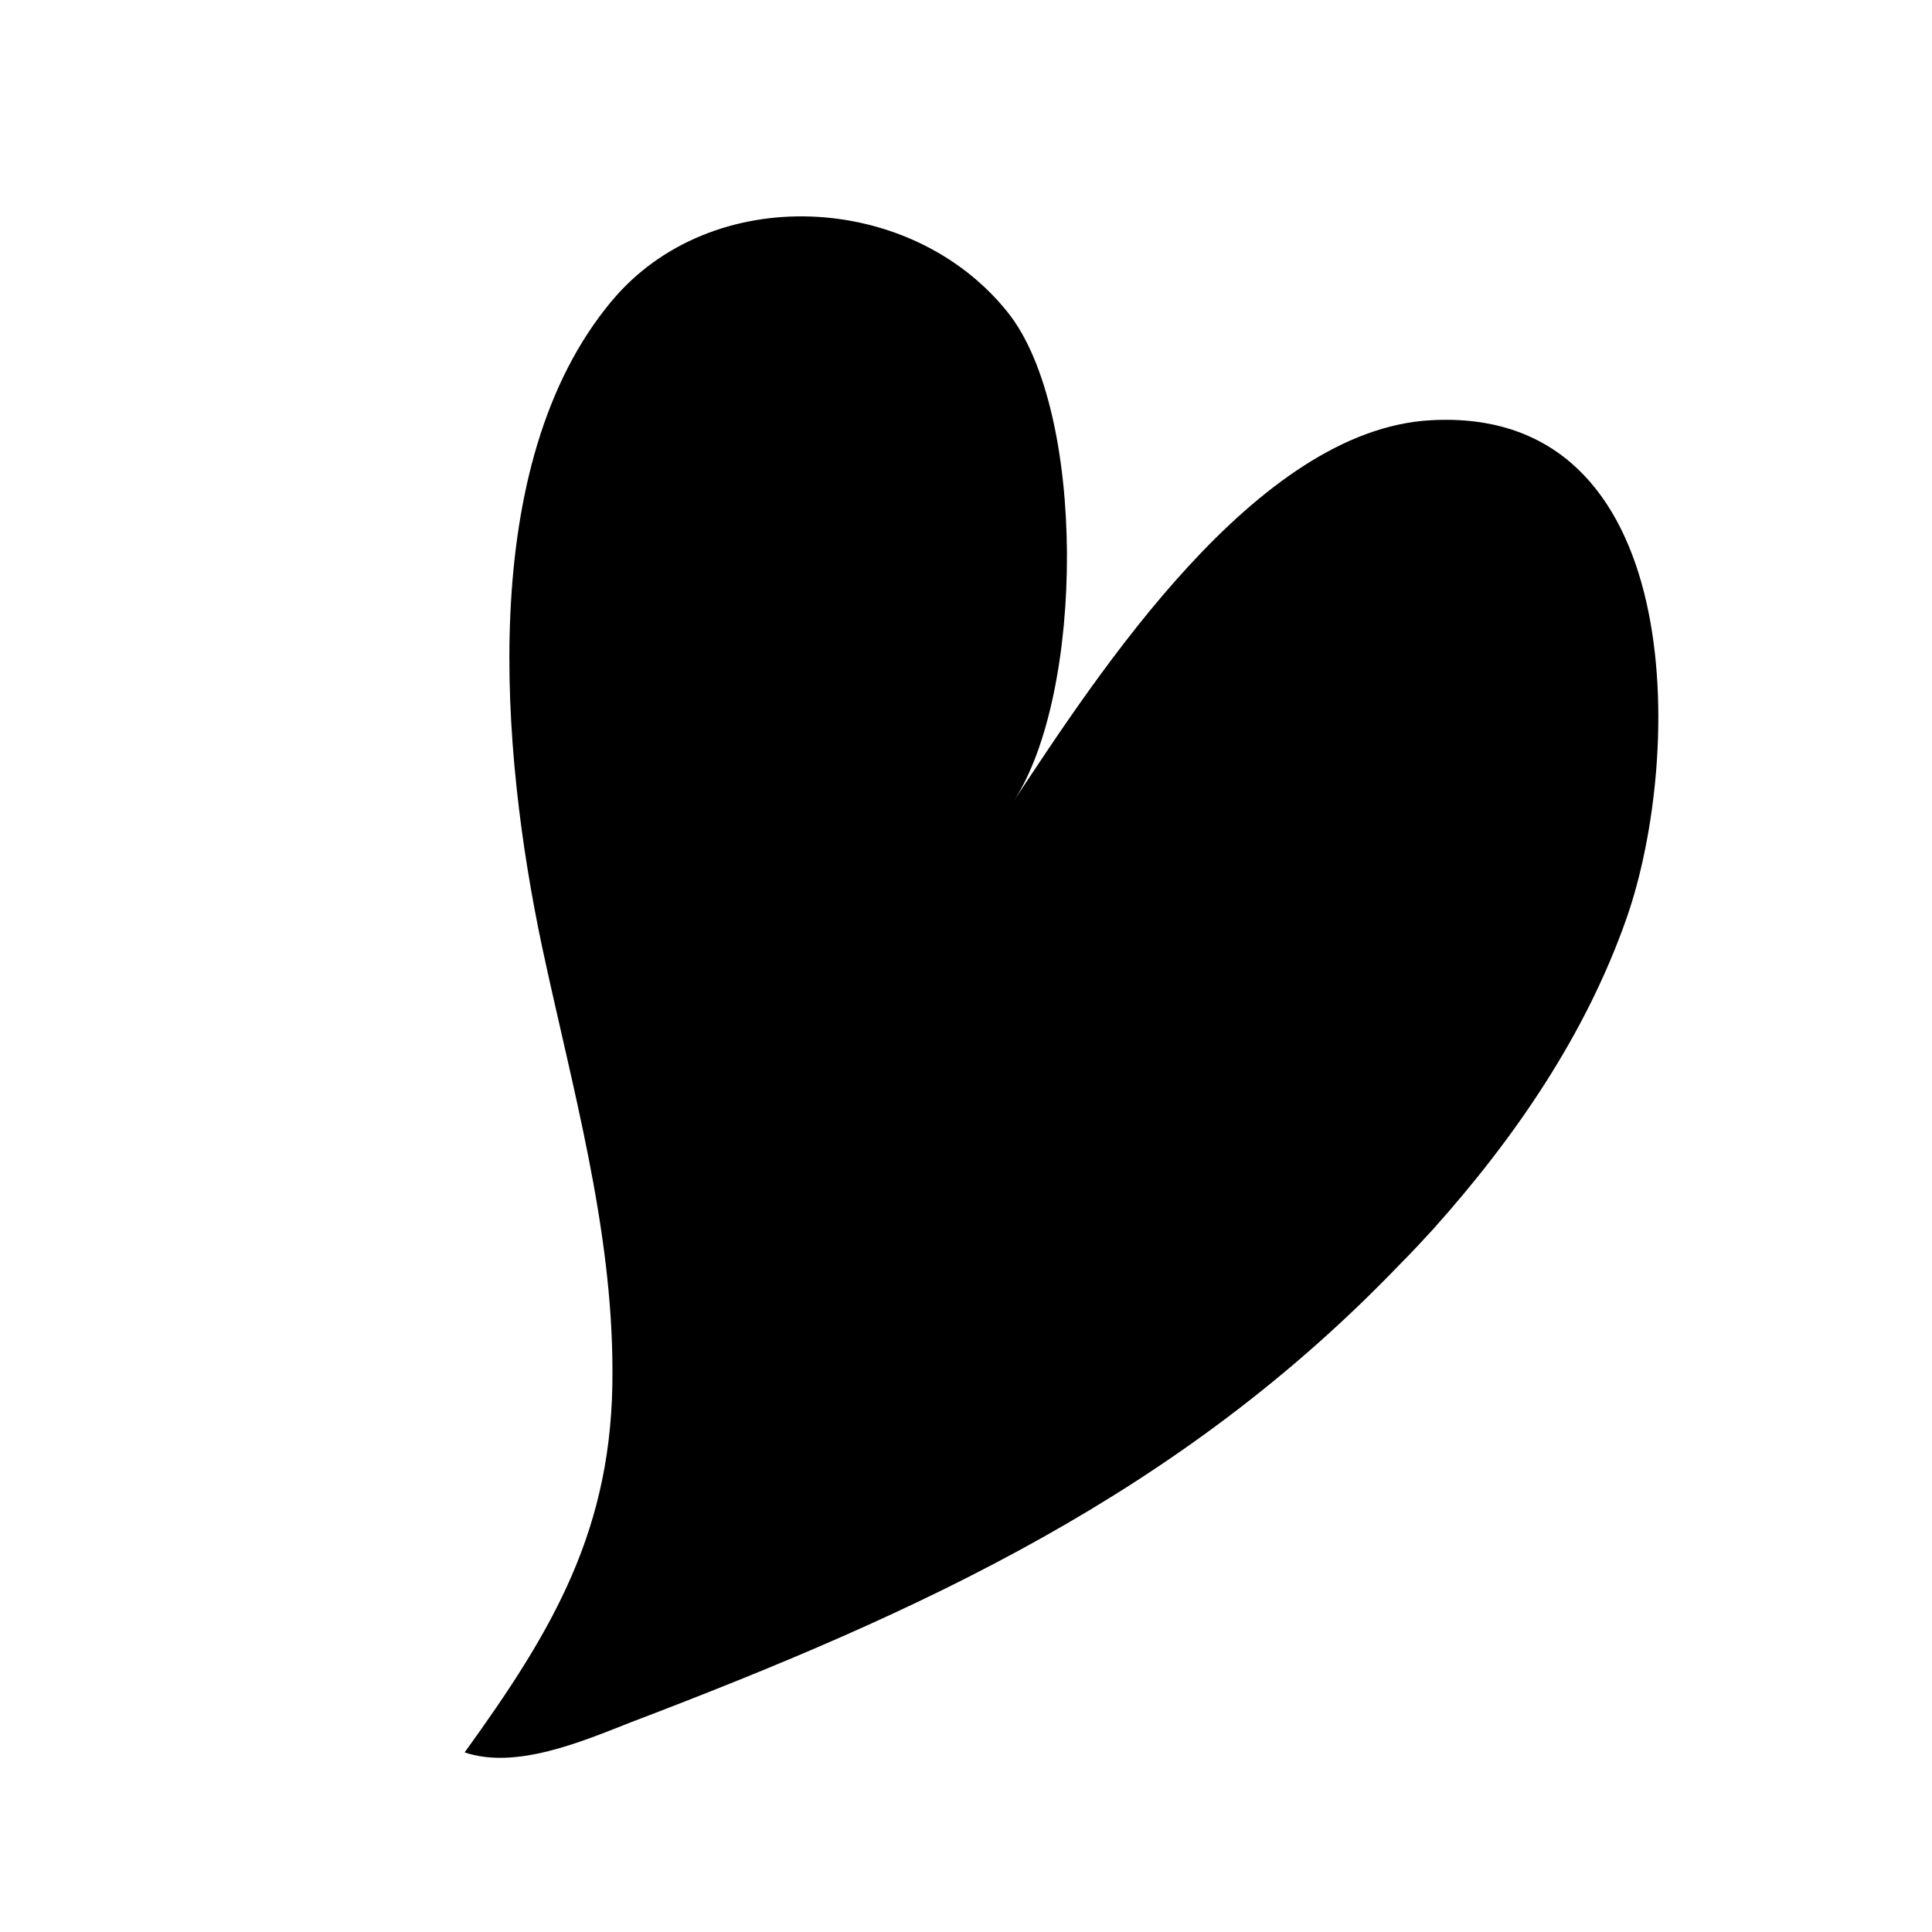
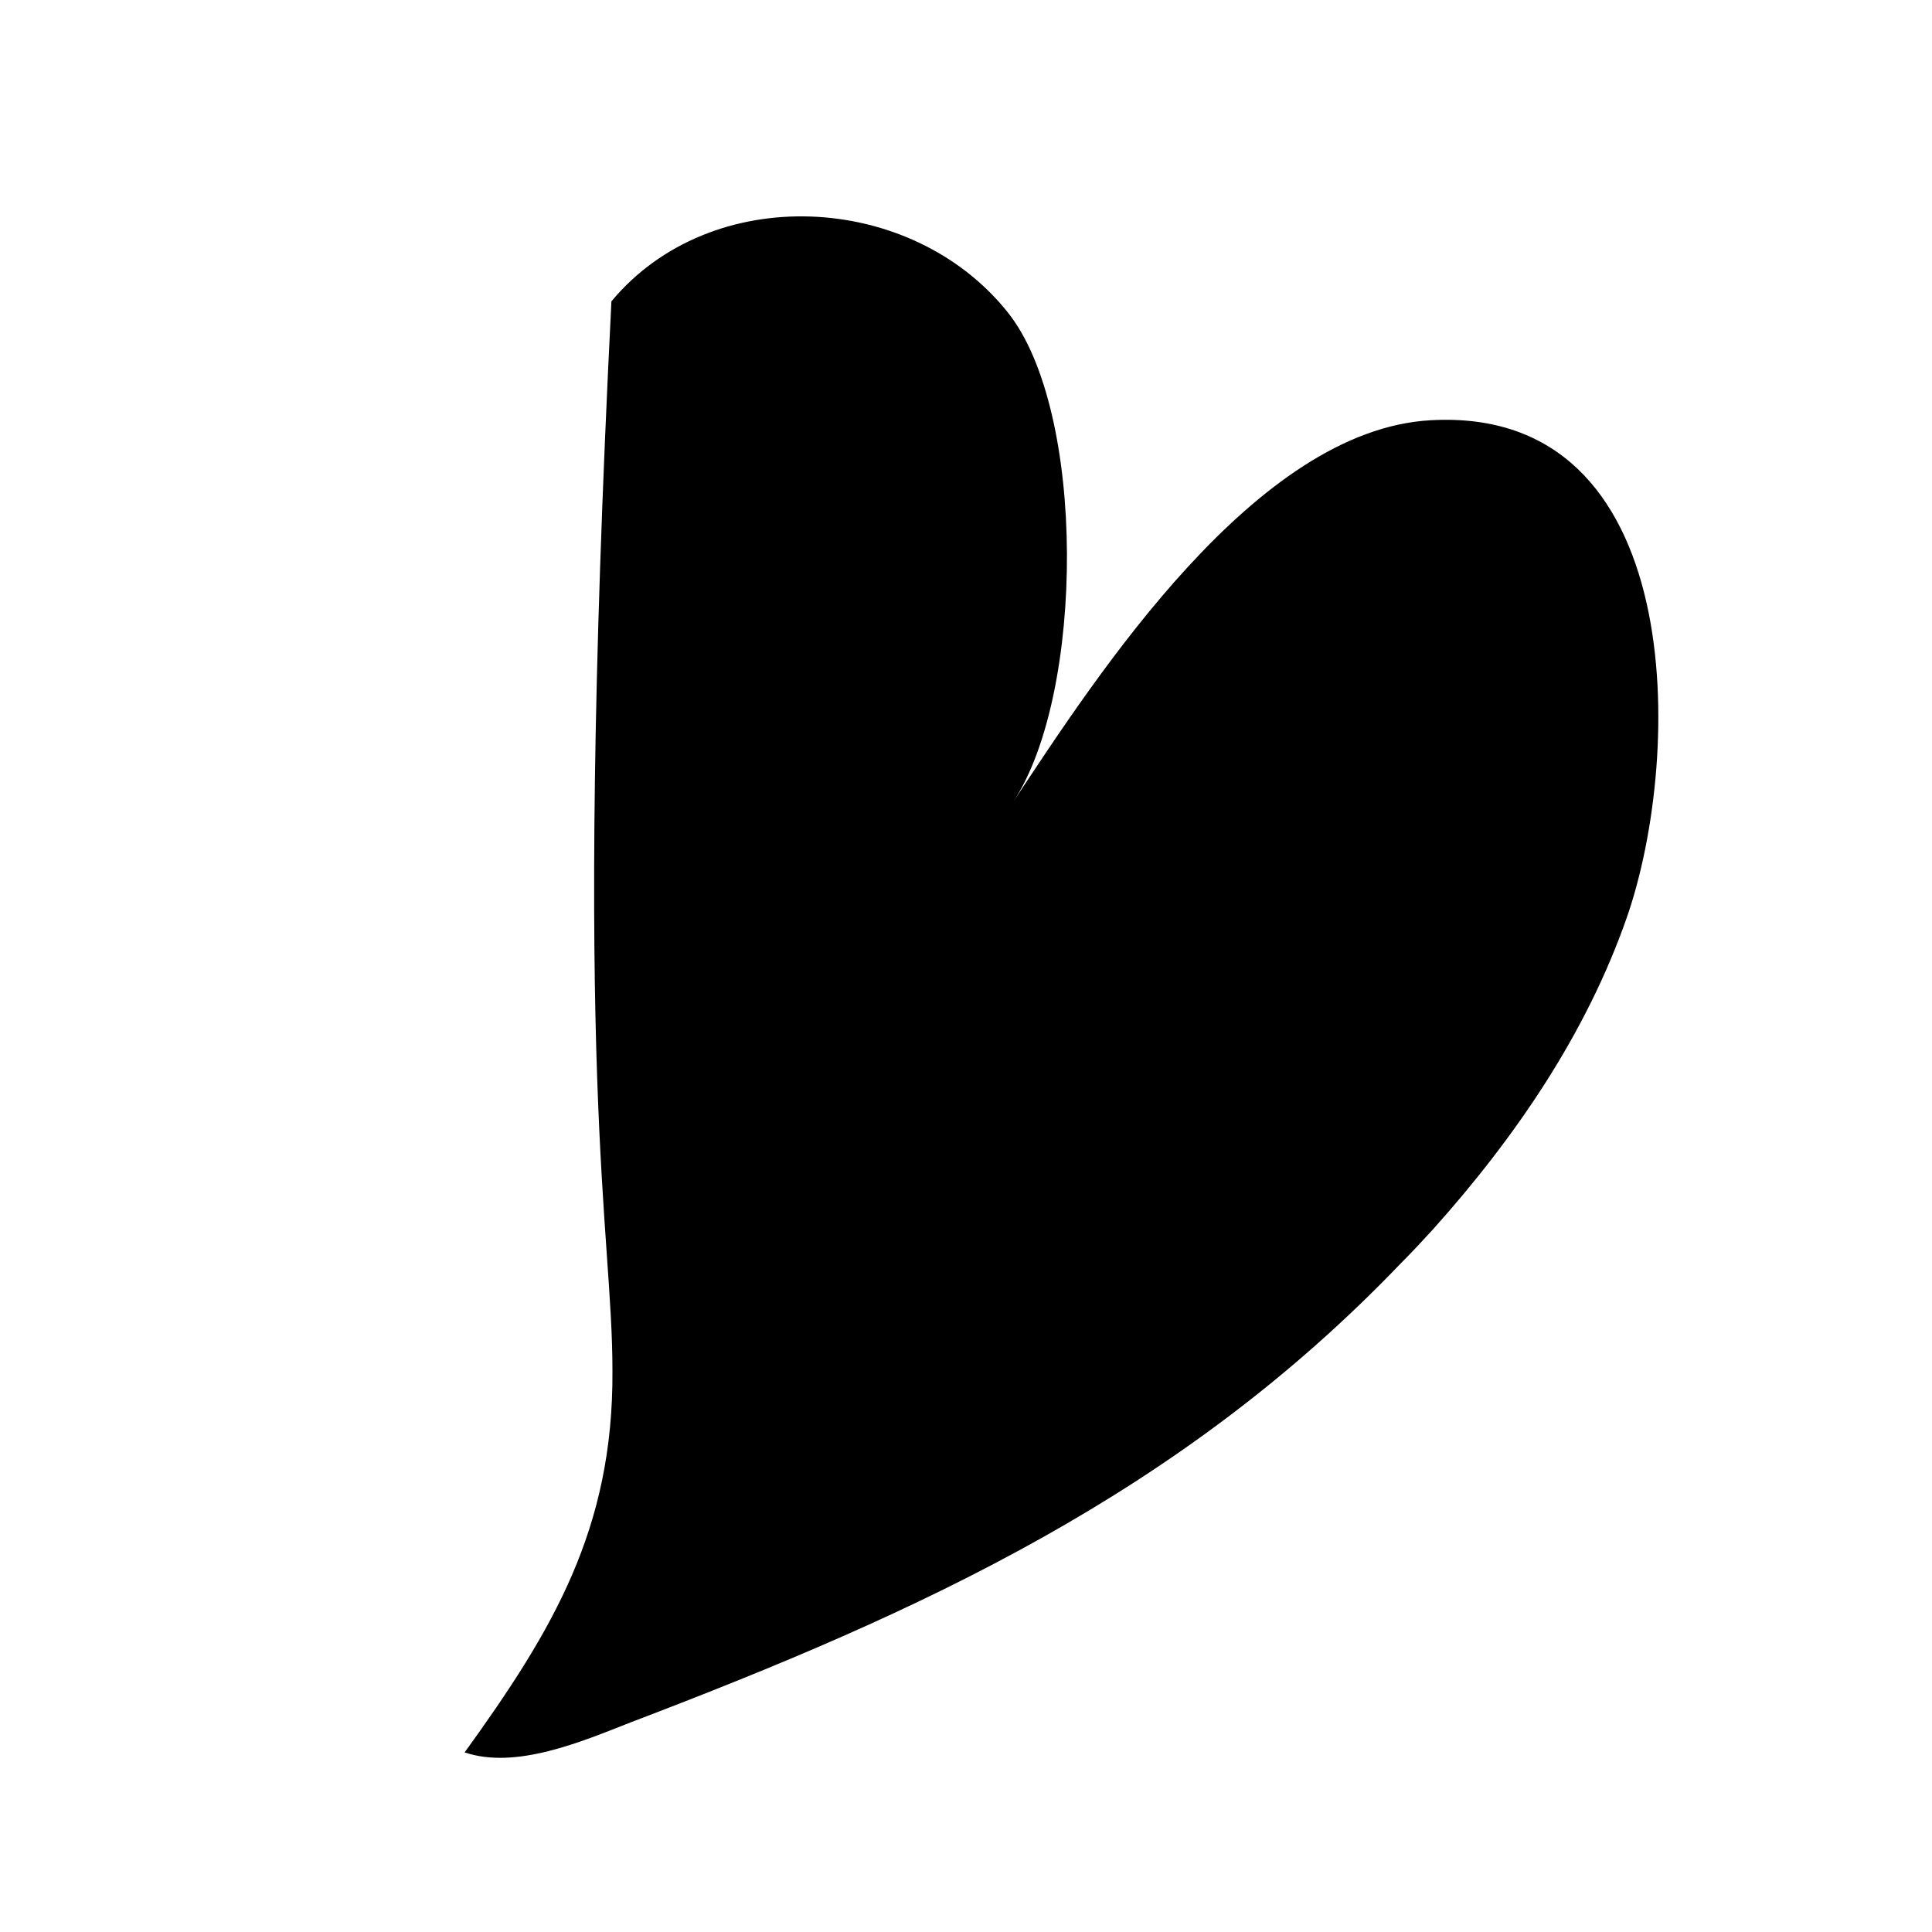
<svg xmlns="http://www.w3.org/2000/svg" width="60pt" height="60pt" viewBox="0 0 60 60" version="1.1">
  <g id="surface1">
-     <path style=" stroke:none;fill-rule:nonzero;fill:rgb(0%,0%,0%);fill-opacity:1;" d="M 44.52 38.16 C 47.07 35.309 49.262 32.102 50.52 28.5 C 52.289 23.43 52.41 12.602 44.43 13.051 C 39 13.352 34.109 20.91 31.469 24.898 C 33.691 21.539 33.75 12.75 31.289 9.691 C 28.289 5.941 22.078 5.641 18.988 9.359 C 14.762 14.43 15.57 23.398 16.828 29.371 C 17.762 33.75 19.02 38.102 19.02 42.57 C 19.051 47.488 17.16 50.641 14.43 54.422 C 16.02 54.961 18.059 54.09 19.59 53.488 C 28.648 50.039 36.66 46.379 43.5 39.238 C 43.859 38.879 44.191 38.52 44.52 38.16 Z M 44.52 38.16 " />
+     <path style=" stroke:none;fill-rule:nonzero;fill:rgb(0%,0%,0%);fill-opacity:1;" d="M 44.52 38.16 C 47.07 35.309 49.262 32.102 50.52 28.5 C 52.289 23.43 52.41 12.602 44.43 13.051 C 39 13.352 34.109 20.91 31.469 24.898 C 33.691 21.539 33.75 12.75 31.289 9.691 C 28.289 5.941 22.078 5.641 18.988 9.359 C 17.762 33.75 19.02 38.102 19.02 42.57 C 19.051 47.488 17.16 50.641 14.43 54.422 C 16.02 54.961 18.059 54.09 19.59 53.488 C 28.648 50.039 36.66 46.379 43.5 39.238 C 43.859 38.879 44.191 38.52 44.52 38.16 Z M 44.52 38.16 " />
  </g>
</svg>